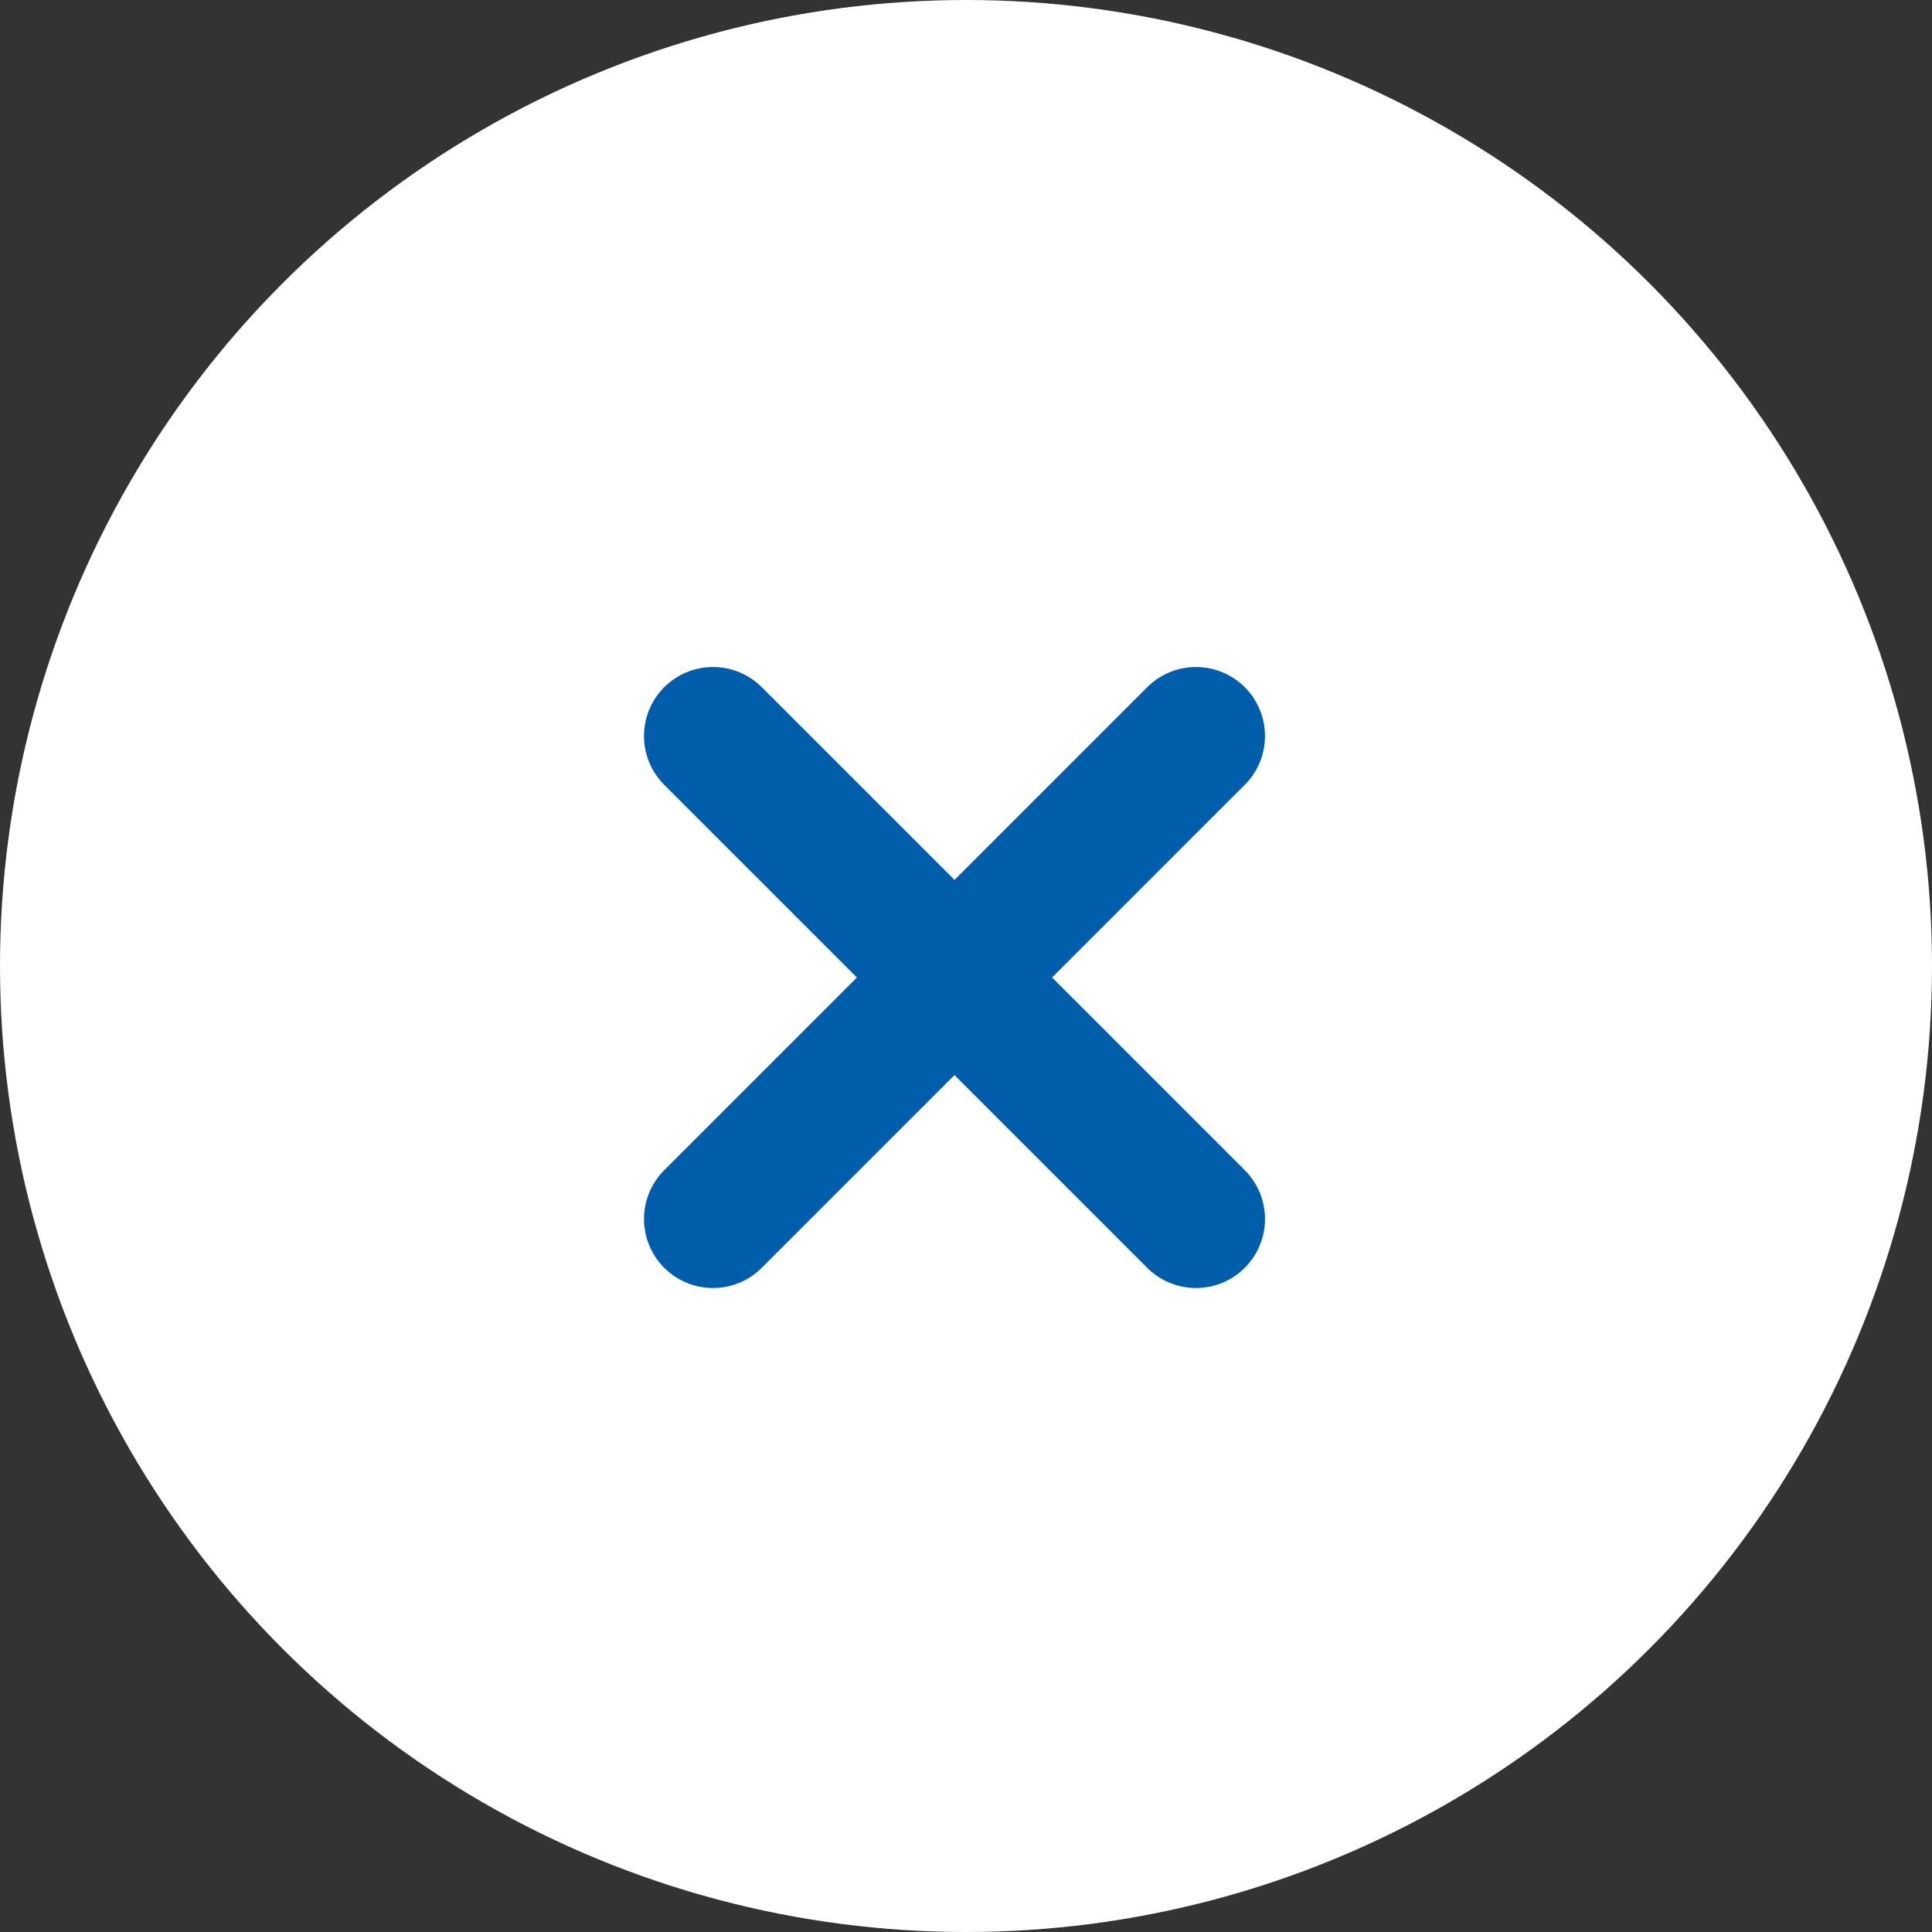
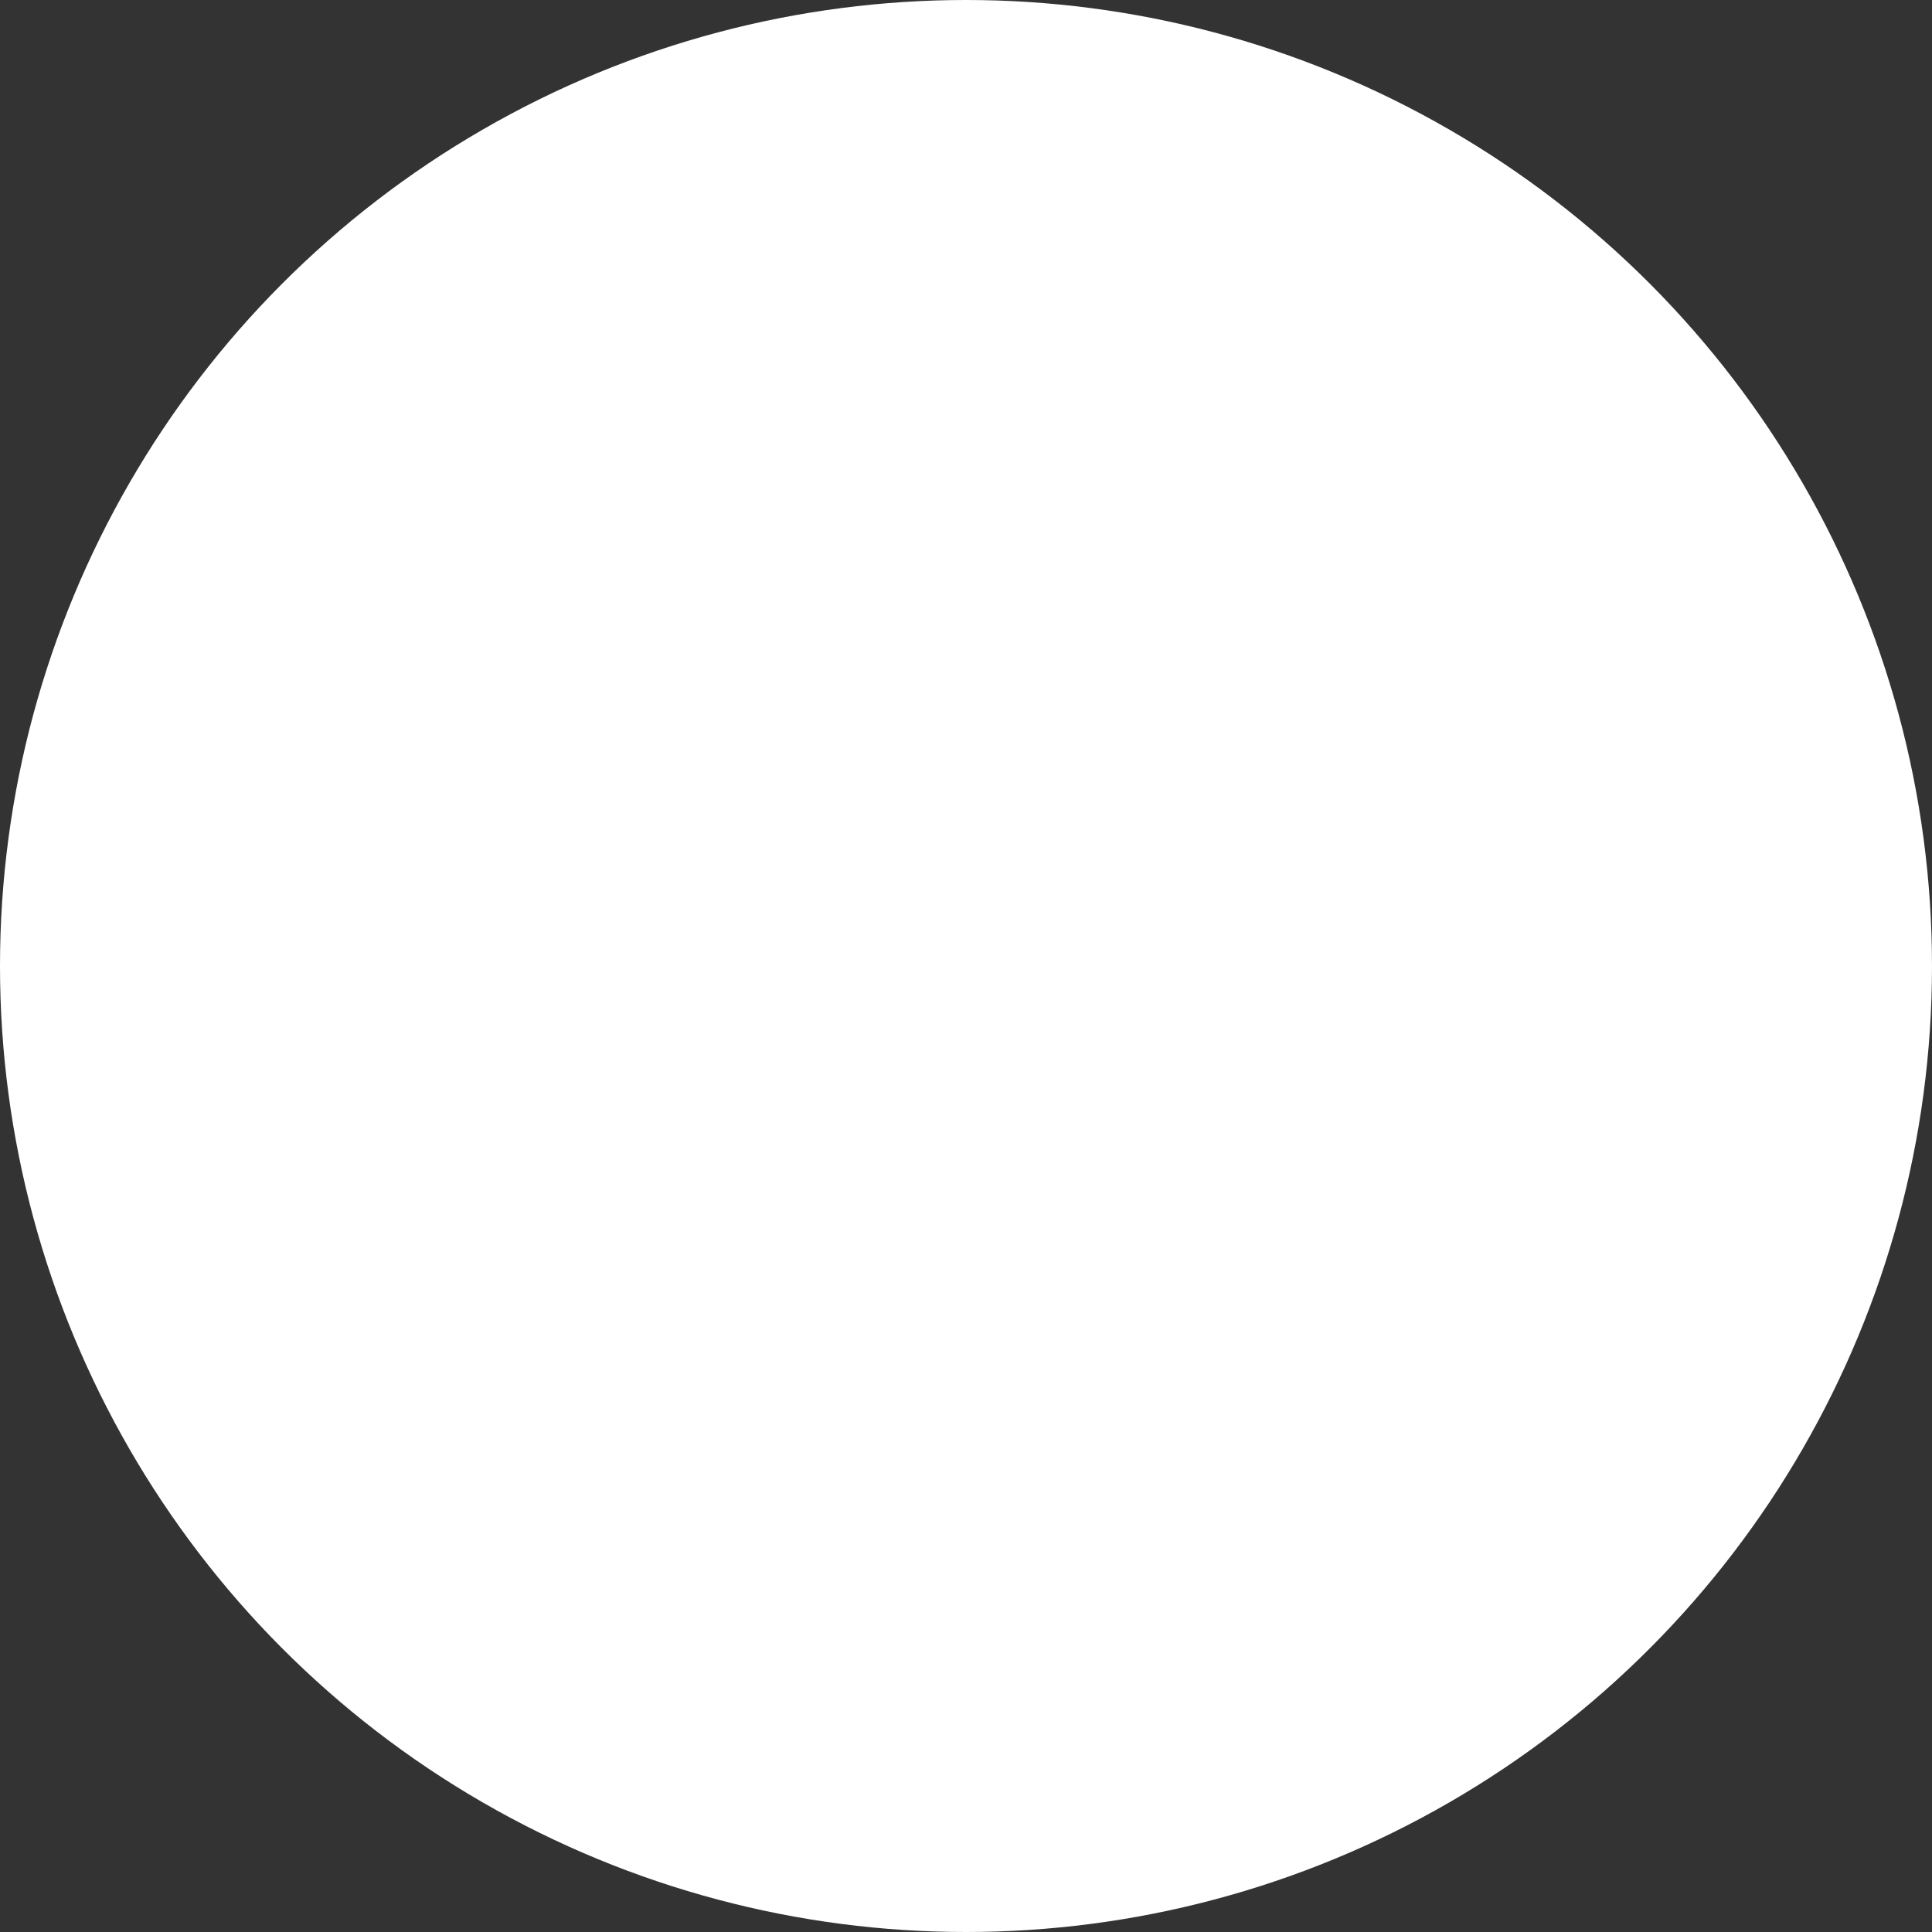
<svg xmlns="http://www.w3.org/2000/svg" width="42" height="42" viewBox="0 0 42 42">
  <rect x="0" y="0" width="42" height="42" fill="#333333" stroke="none" />
  <g id="btn_close" transform="translate(-239 -147)">
    <circle id="楕円形_12" data-name="楕円形 12" cx="21" cy="21" r="21" transform="translate(239 147)" fill="#fff" />
    <g id="グループ_426" data-name="グループ 426" transform="translate(4668 296.5)">
-       <line id="線_84" data-name="線 84" x2="10.5" y2="10.5" transform="translate(-4413.5 -133.5)" fill="none" stroke="#005dab" stroke-linecap="round" stroke-width="3" />
-       <line id="線_85" data-name="線 85" x2="10.5" y2="10.5" transform="translate(-4403 -133.5) rotate(90)" fill="none" stroke="#005dab" stroke-linecap="round" stroke-width="3" />
-     </g>
+       </g>
  </g>
</svg>